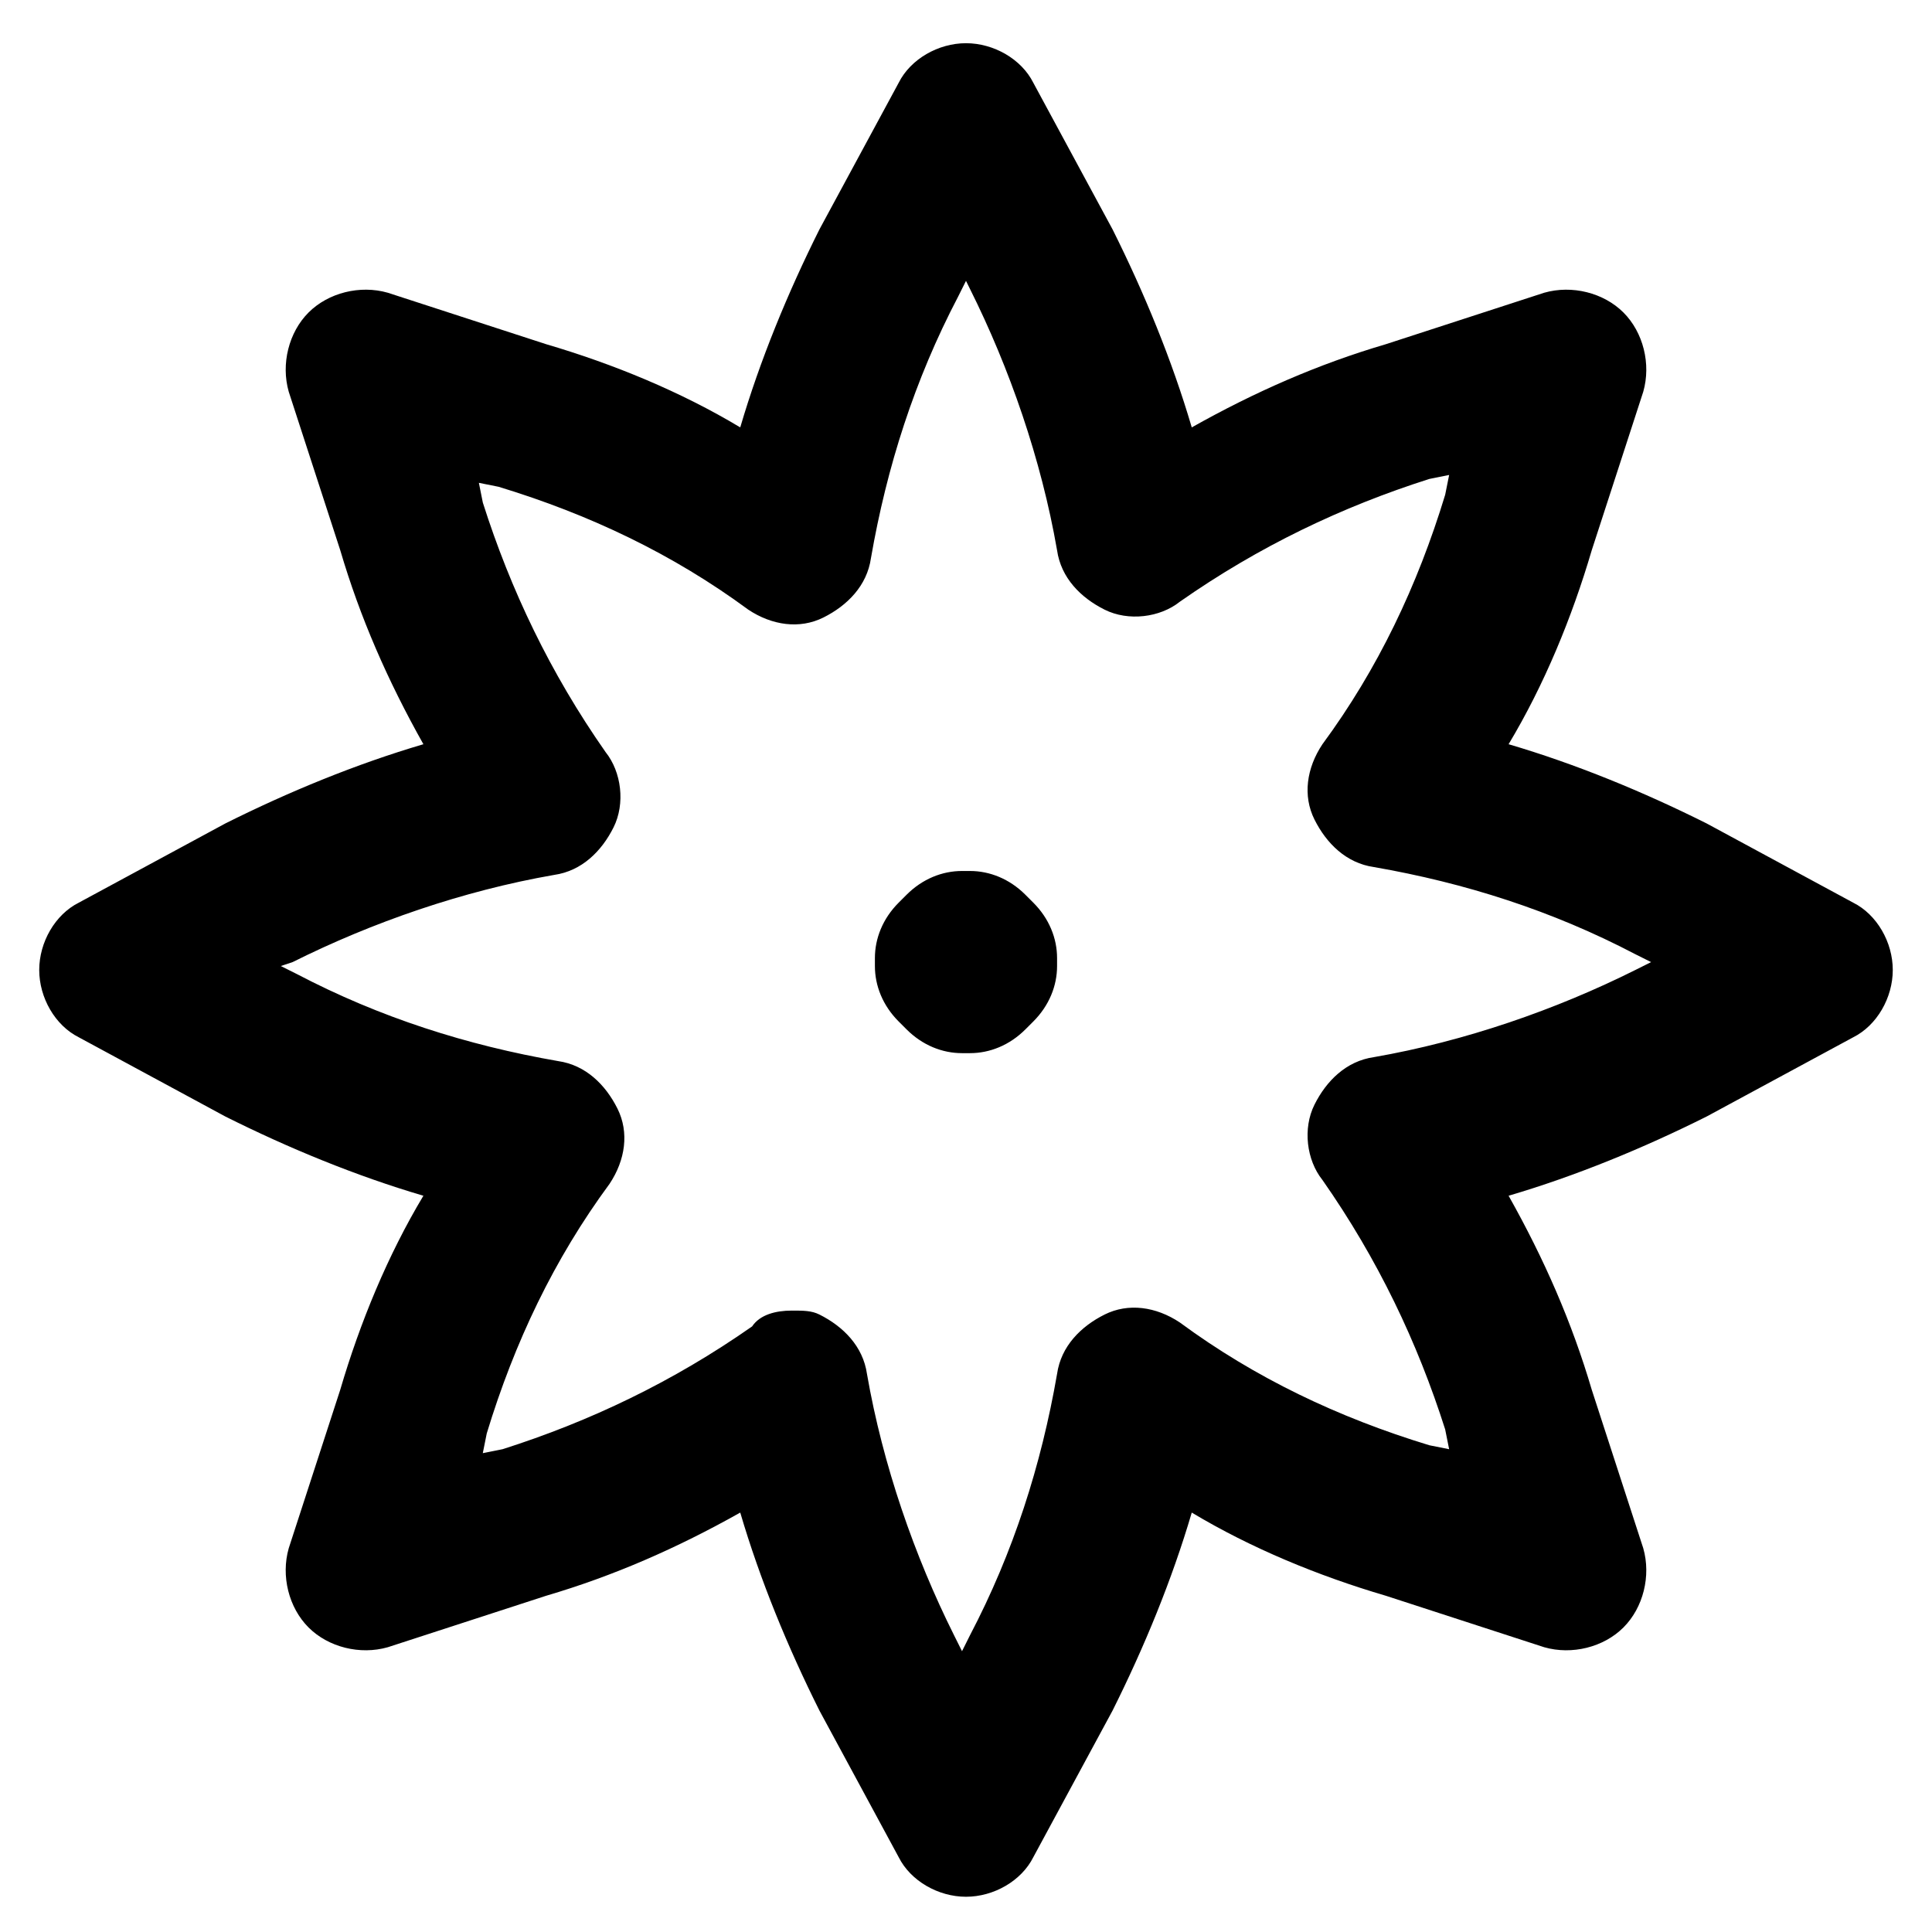
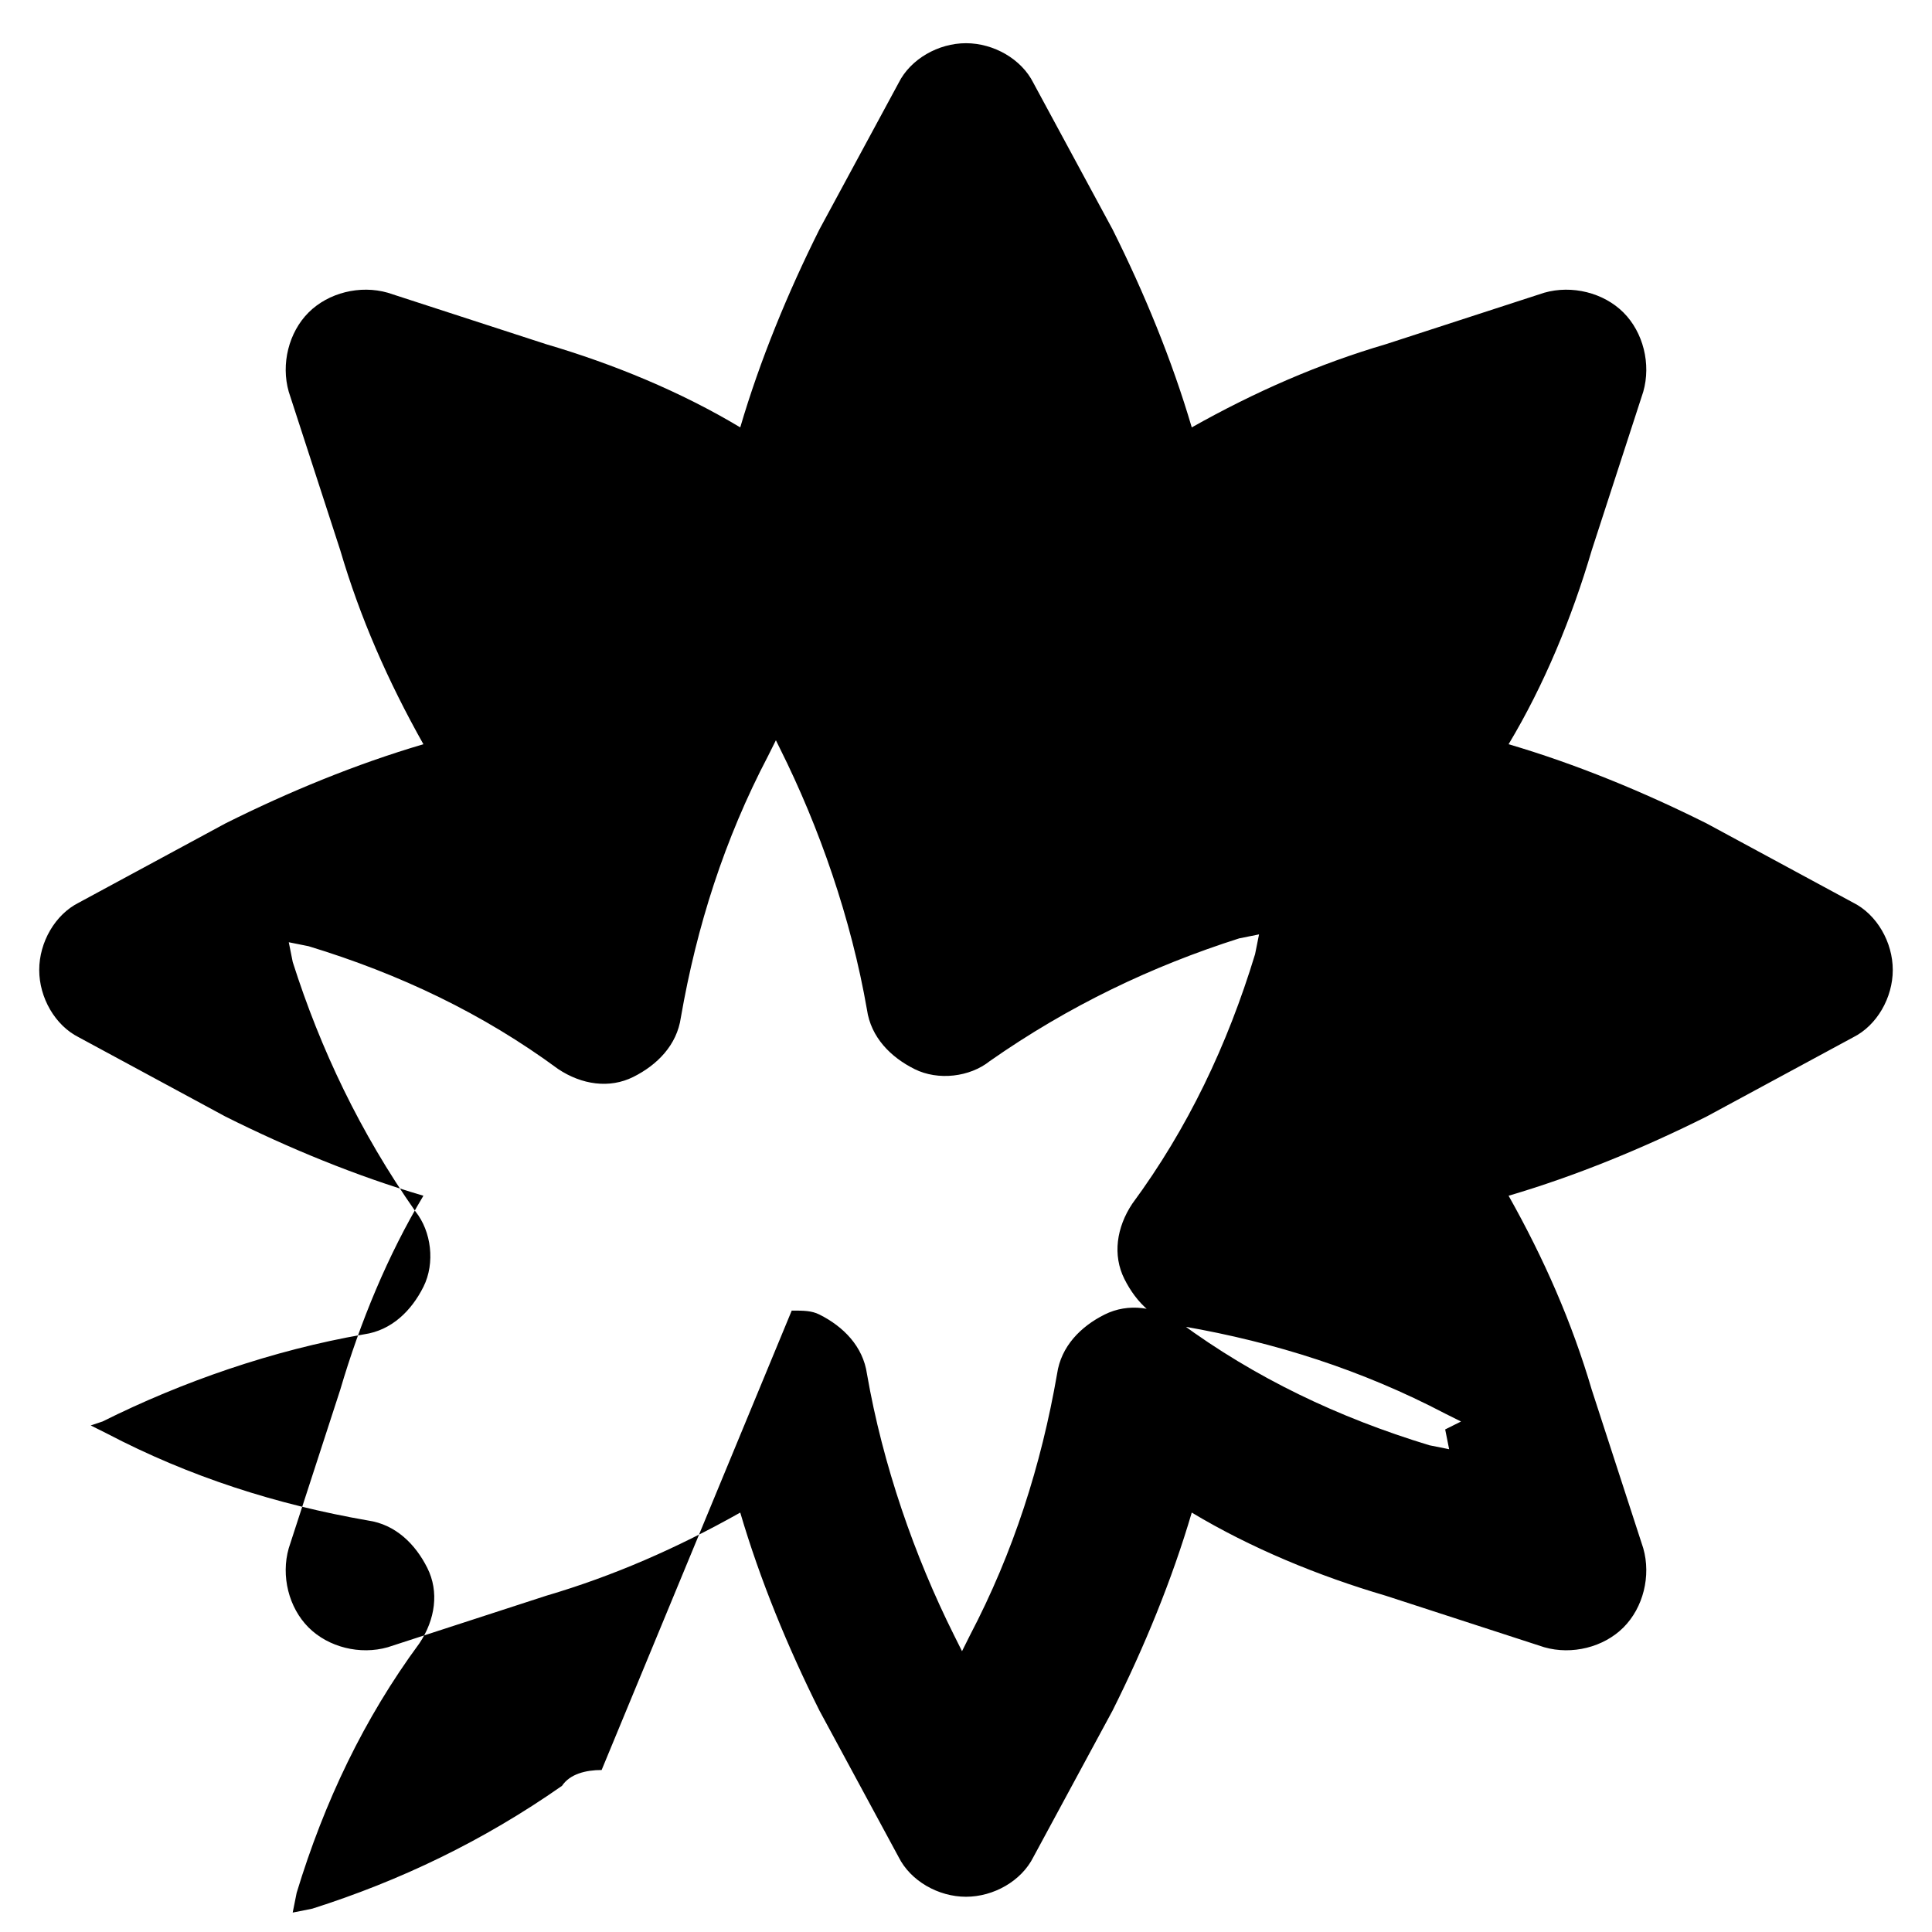
<svg xmlns="http://www.w3.org/2000/svg" fill="#000000" width="800px" height="800px" version="1.1" viewBox="144 144 512 512">
-   <path d="m400 646.66c-7.348 0-14.695-4.199-17.844-10.496l-20.992-38.836c-8.398-16.793-15.742-34.637-20.992-52.48-16.793 9.445-33.586 16.793-51.43 22.043l-41.984 13.645c-7.348 2.098-15.742 0-20.992-5.246-5.246-5.246-7.348-13.645-5.246-20.992l13.645-41.984c5.246-17.844 12.594-35.688 22.043-51.43-17.844-5.246-35.688-12.594-52.48-20.992l-38.836-20.992c-6.297-3.148-10.496-10.496-10.496-17.844 0-7.348 4.199-14.695 10.496-17.844l38.836-20.992c16.793-8.398 34.637-15.742 52.48-20.992-9.445-16.793-16.793-33.586-22.043-51.43l-13.645-41.984c-2.098-7.348 0-15.742 5.246-20.992 5.246-5.246 13.645-7.348 20.992-5.246l41.984 13.645c17.844 5.246 35.688 12.594 51.43 22.043 5.246-17.844 12.594-35.688 20.992-52.48l20.992-38.836c3.148-6.297 10.496-10.496 17.844-10.496s14.695 4.199 17.844 10.496l20.992 38.836c8.398 16.793 15.742 34.637 20.992 52.48 16.793-9.445 33.586-16.793 51.43-22.043l41.984-13.645c7.348-2.098 15.742 0 20.992 5.246 5.246 5.246 7.348 13.645 5.246 20.992l-13.645 41.984c-5.246 17.844-12.594 35.688-22.043 51.43 17.844 5.246 35.688 12.594 52.48 20.992l38.836 20.992c6.297 3.148 10.496 10.496 10.496 17.844 0 7.348-4.199 14.695-10.496 17.844l-38.836 20.992c-16.793 8.398-34.637 15.742-52.48 20.992 9.445 16.793 16.793 33.586 22.043 51.43l13.645 41.984c2.098 7.348 0 15.742-5.246 20.992-5.246 5.246-13.645 7.348-20.992 5.246l-41.984-13.645c-17.844-5.246-35.688-12.594-51.43-22.043-5.246 17.844-12.594 35.688-20.992 52.48l-20.992 38.836c-3.152 6.297-10.496 10.496-17.844 10.496zm-46.184-155.34c3.148 0 5.246 0 7.348 1.051 6.297 3.148 11.547 8.398 12.594 15.742 4.199 24.141 12.594 48.281 23.09 69.273l2.098 4.199 2.098-4.199c11.547-22.043 18.895-45.133 23.09-69.273 1.051-7.348 6.297-12.594 12.594-15.742 6.297-3.148 13.645-2.098 19.941 2.098 19.941 14.695 41.984 25.191 66.125 32.539l5.246 1.051-1.051-5.246c-7.348-23.09-17.844-45.133-32.539-66.125-4.199-5.246-5.246-13.645-2.098-19.941 3.148-6.297 8.398-11.547 15.742-12.594 24.141-4.199 48.281-12.594 69.273-23.09l4.199-2.098-4.199-2.098c-22.043-11.547-45.133-18.895-69.273-23.09-7.348-1.051-12.594-6.297-15.742-12.594-3.148-6.297-2.098-13.645 2.098-19.941 14.695-19.941 25.191-41.984 32.539-66.125l1.051-5.246-5.246 1.051c-23.09 7.348-45.133 17.844-66.125 32.539-5.246 4.199-13.645 5.246-19.941 2.098-6.297-3.148-11.547-8.398-12.594-15.742-4.199-24.141-12.594-48.281-23.09-69.273l-1.043-2.117-2.098 4.199c-11.547 22.043-18.895 45.133-23.09 69.273-1.051 7.348-6.297 12.594-12.594 15.742-6.297 3.148-13.645 2.098-19.941-2.098-19.941-14.695-41.984-25.191-66.125-32.539l-5.246-1.051 1.051 5.246c7.348 23.09 17.844 45.133 32.539 66.125 4.199 5.246 5.246 13.645 2.098 19.941-3.148 6.297-8.398 11.547-15.742 12.594-24.141 4.199-48.281 12.594-69.273 23.09l-3.16 1.059 4.199 2.098c22.043 11.547 45.133 18.895 69.273 23.09 7.348 1.051 12.594 6.297 15.742 12.594 3.148 6.297 2.098 13.645-2.098 19.941-14.695 19.941-25.191 41.984-32.539 66.125l-1.051 5.246 5.246-1.051c23.09-7.348 45.133-17.844 66.125-32.539 2.102-3.141 6.301-4.191 10.5-4.191zm47.23-68.223h-2.098c-5.246 0-10.496-2.098-14.695-6.297l-2.098-2.098c-4.199-4.199-6.297-9.445-6.297-14.695v-2.098c0-5.246 2.098-10.496 6.297-14.695l2.098-2.098c4.199-4.199 9.445-6.297 14.695-6.297h2.098c5.246 0 10.496 2.098 14.695 6.297l2.098 2.098c4.199 4.199 6.297 9.445 6.297 14.695v2.098c0 5.246-2.098 10.496-6.297 14.695l-2.098 2.098c-4.199 4.199-9.445 6.297-14.695 6.297z" />
+   <path d="m400 646.66c-7.348 0-14.695-4.199-17.844-10.496l-20.992-38.836c-8.398-16.793-15.742-34.637-20.992-52.48-16.793 9.445-33.586 16.793-51.43 22.043l-41.984 13.645c-7.348 2.098-15.742 0-20.992-5.246-5.246-5.246-7.348-13.645-5.246-20.992l13.645-41.984c5.246-17.844 12.594-35.688 22.043-51.43-17.844-5.246-35.688-12.594-52.48-20.992l-38.836-20.992c-6.297-3.148-10.496-10.496-10.496-17.844 0-7.348 4.199-14.695 10.496-17.844l38.836-20.992c16.793-8.398 34.637-15.742 52.48-20.992-9.445-16.793-16.793-33.586-22.043-51.43l-13.645-41.984c-2.098-7.348 0-15.742 5.246-20.992 5.246-5.246 13.645-7.348 20.992-5.246l41.984 13.645c17.844 5.246 35.688 12.594 51.43 22.043 5.246-17.844 12.594-35.688 20.992-52.48l20.992-38.836c3.148-6.297 10.496-10.496 17.844-10.496s14.695 4.199 17.844 10.496l20.992 38.836c8.398 16.793 15.742 34.637 20.992 52.48 16.793-9.445 33.586-16.793 51.43-22.043l41.984-13.645c7.348-2.098 15.742 0 20.992 5.246 5.246 5.246 7.348 13.645 5.246 20.992l-13.645 41.984c-5.246 17.844-12.594 35.688-22.043 51.43 17.844 5.246 35.688 12.594 52.48 20.992l38.836 20.992c6.297 3.148 10.496 10.496 10.496 17.844 0 7.348-4.199 14.695-10.496 17.844l-38.836 20.992c-16.793 8.398-34.637 15.742-52.48 20.992 9.445 16.793 16.793 33.586 22.043 51.43l13.645 41.984c2.098 7.348 0 15.742-5.246 20.992-5.246 5.246-13.645 7.348-20.992 5.246l-41.984-13.645c-17.844-5.246-35.688-12.594-51.43-22.043-5.246 17.844-12.594 35.688-20.992 52.48l-20.992 38.836c-3.152 6.297-10.496 10.496-17.844 10.496zm-46.184-155.34c3.148 0 5.246 0 7.348 1.051 6.297 3.148 11.547 8.398 12.594 15.742 4.199 24.141 12.594 48.281 23.09 69.273l2.098 4.199 2.098-4.199c11.547-22.043 18.895-45.133 23.09-69.273 1.051-7.348 6.297-12.594 12.594-15.742 6.297-3.148 13.645-2.098 19.941 2.098 19.941 14.695 41.984 25.191 66.125 32.539l5.246 1.051-1.051-5.246l4.199-2.098-4.199-2.098c-22.043-11.547-45.133-18.895-69.273-23.09-7.348-1.051-12.594-6.297-15.742-12.594-3.148-6.297-2.098-13.645 2.098-19.941 14.695-19.941 25.191-41.984 32.539-66.125l1.051-5.246-5.246 1.051c-23.09 7.348-45.133 17.844-66.125 32.539-5.246 4.199-13.645 5.246-19.941 2.098-6.297-3.148-11.547-8.398-12.594-15.742-4.199-24.141-12.594-48.281-23.09-69.273l-1.043-2.117-2.098 4.199c-11.547 22.043-18.895 45.133-23.09 69.273-1.051 7.348-6.297 12.594-12.594 15.742-6.297 3.148-13.645 2.098-19.941-2.098-19.941-14.695-41.984-25.191-66.125-32.539l-5.246-1.051 1.051 5.246c7.348 23.09 17.844 45.133 32.539 66.125 4.199 5.246 5.246 13.645 2.098 19.941-3.148 6.297-8.398 11.547-15.742 12.594-24.141 4.199-48.281 12.594-69.273 23.09l-3.16 1.059 4.199 2.098c22.043 11.547 45.133 18.895 69.273 23.09 7.348 1.051 12.594 6.297 15.742 12.594 3.148 6.297 2.098 13.645-2.098 19.941-14.695 19.941-25.191 41.984-32.539 66.125l-1.051 5.246 5.246-1.051c23.09-7.348 45.133-17.844 66.125-32.539 2.102-3.141 6.301-4.191 10.5-4.191zm47.23-68.223h-2.098c-5.246 0-10.496-2.098-14.695-6.297l-2.098-2.098c-4.199-4.199-6.297-9.445-6.297-14.695v-2.098c0-5.246 2.098-10.496 6.297-14.695l2.098-2.098c4.199-4.199 9.445-6.297 14.695-6.297h2.098c5.246 0 10.496 2.098 14.695 6.297l2.098 2.098c4.199 4.199 6.297 9.445 6.297 14.695v2.098c0 5.246-2.098 10.496-6.297 14.695l-2.098 2.098c-4.199 4.199-9.445 6.297-14.695 6.297z" />
</svg>